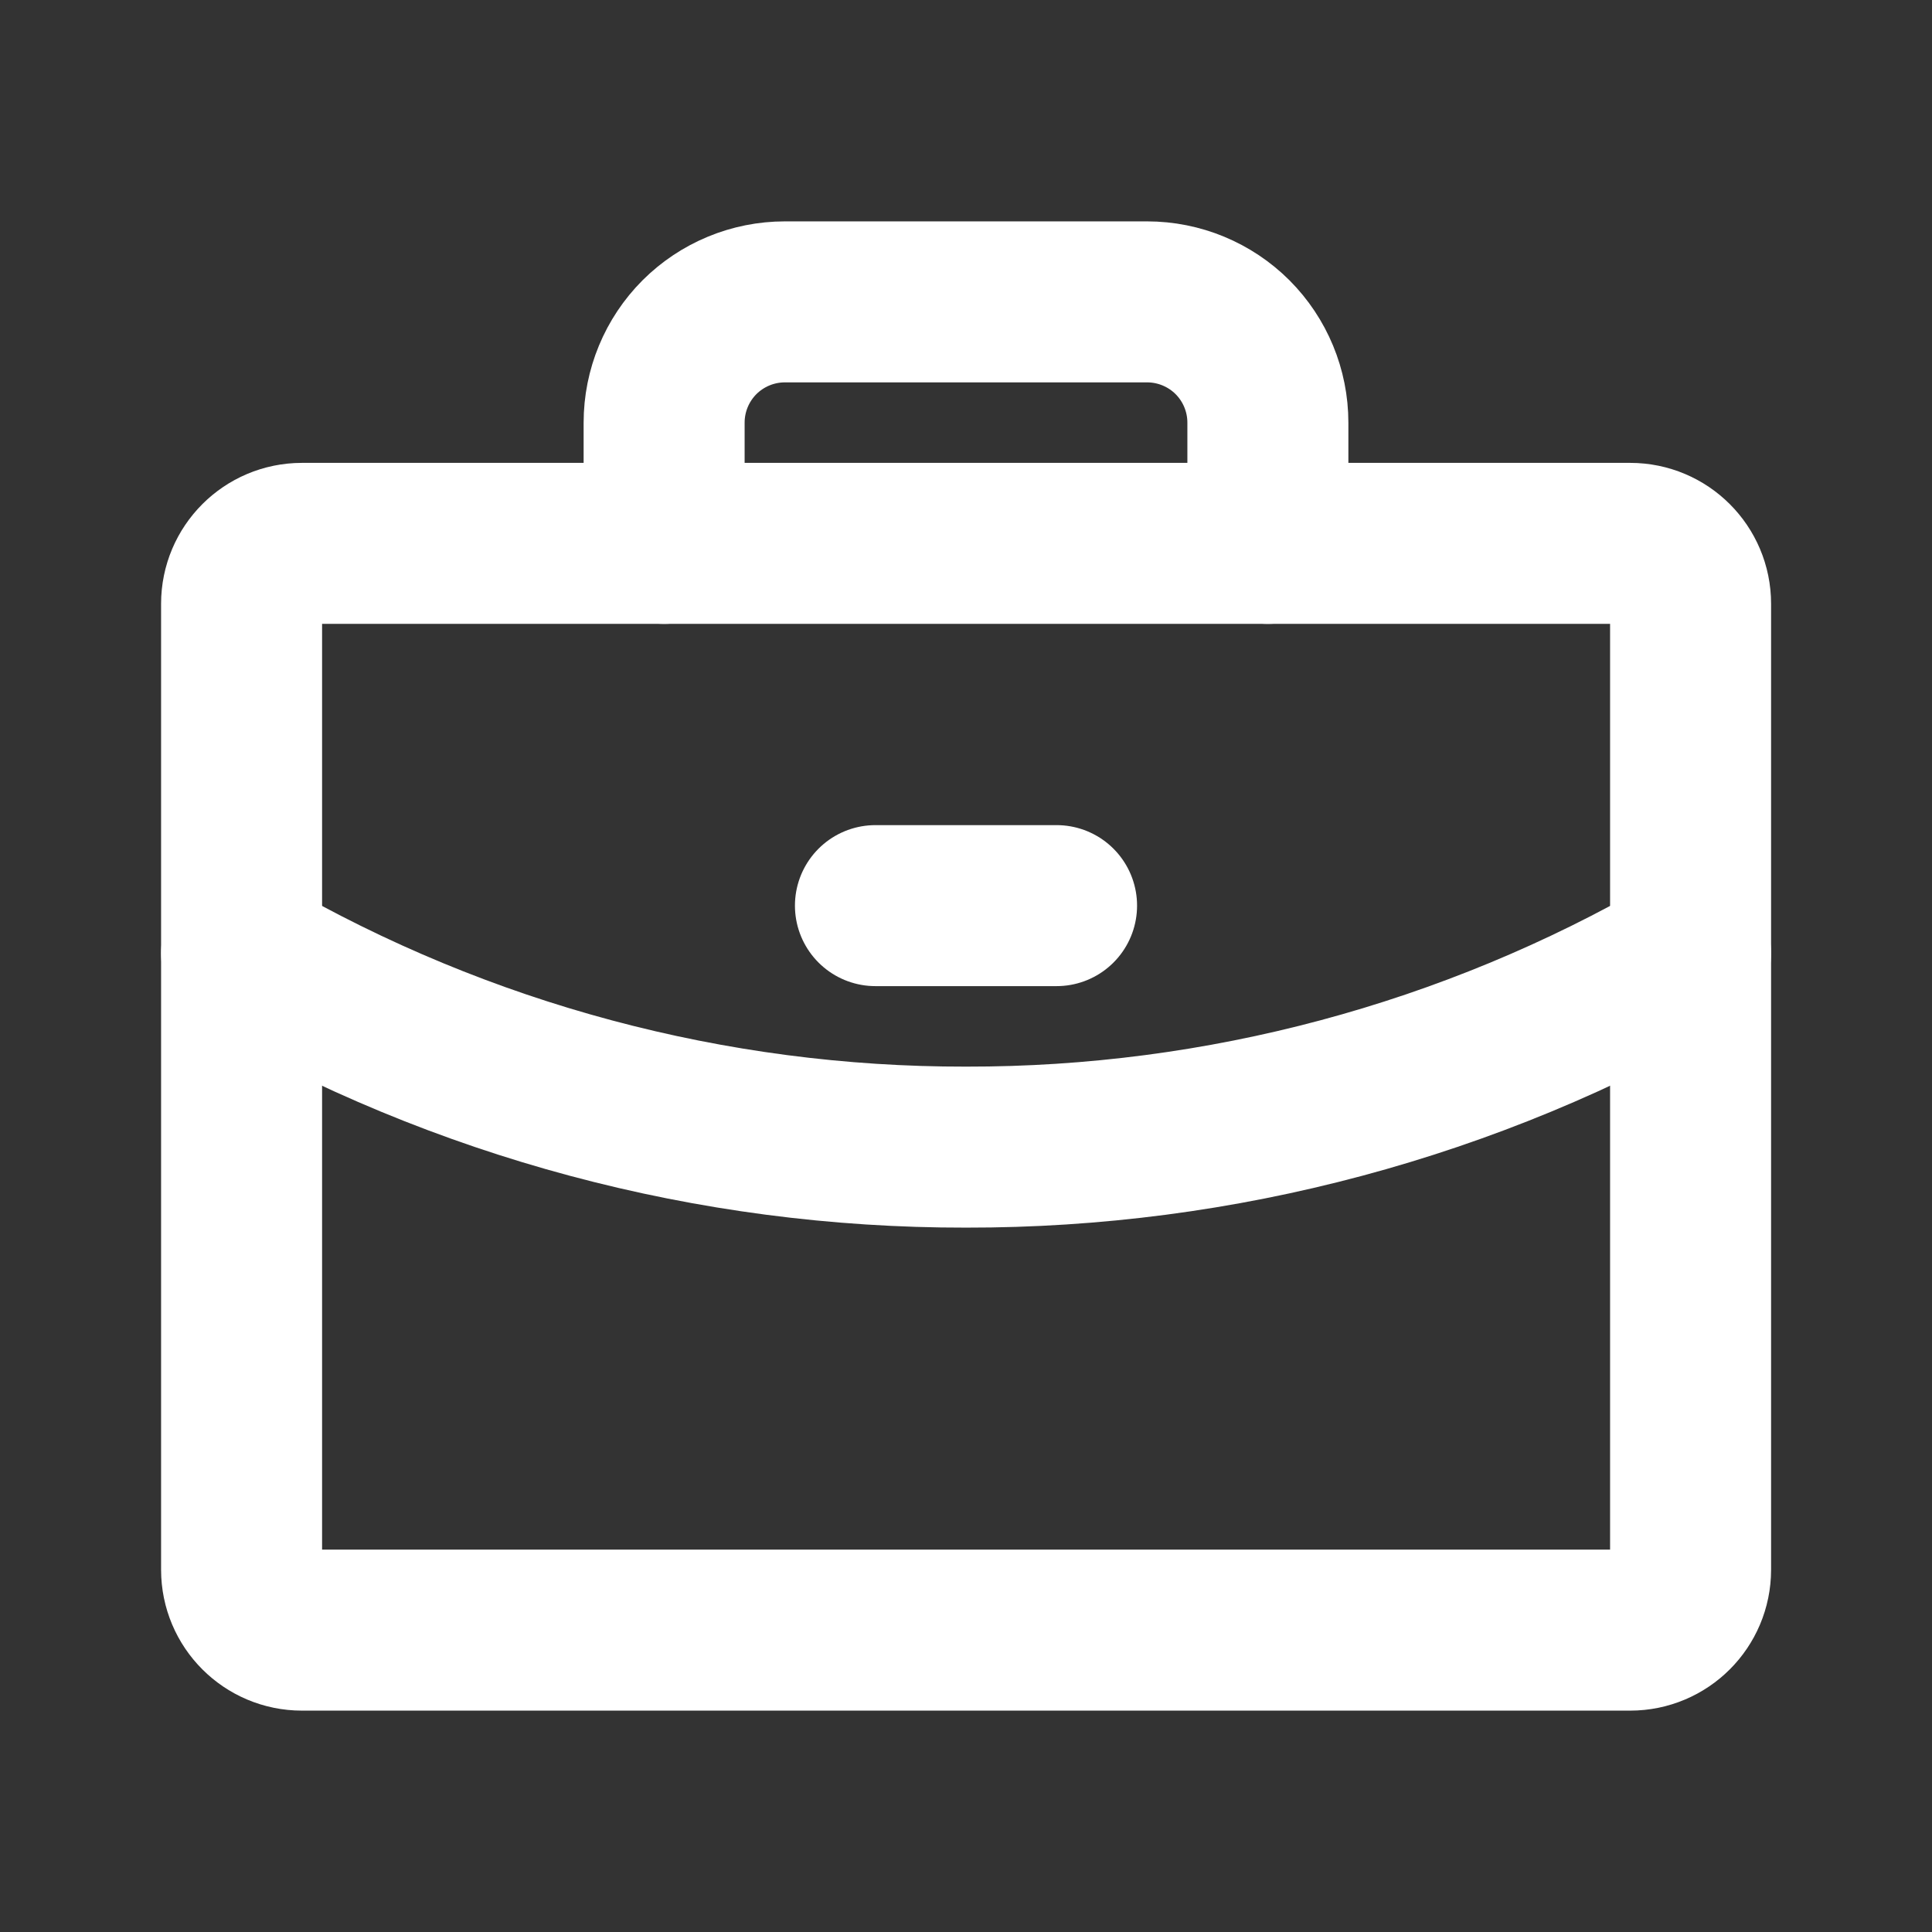
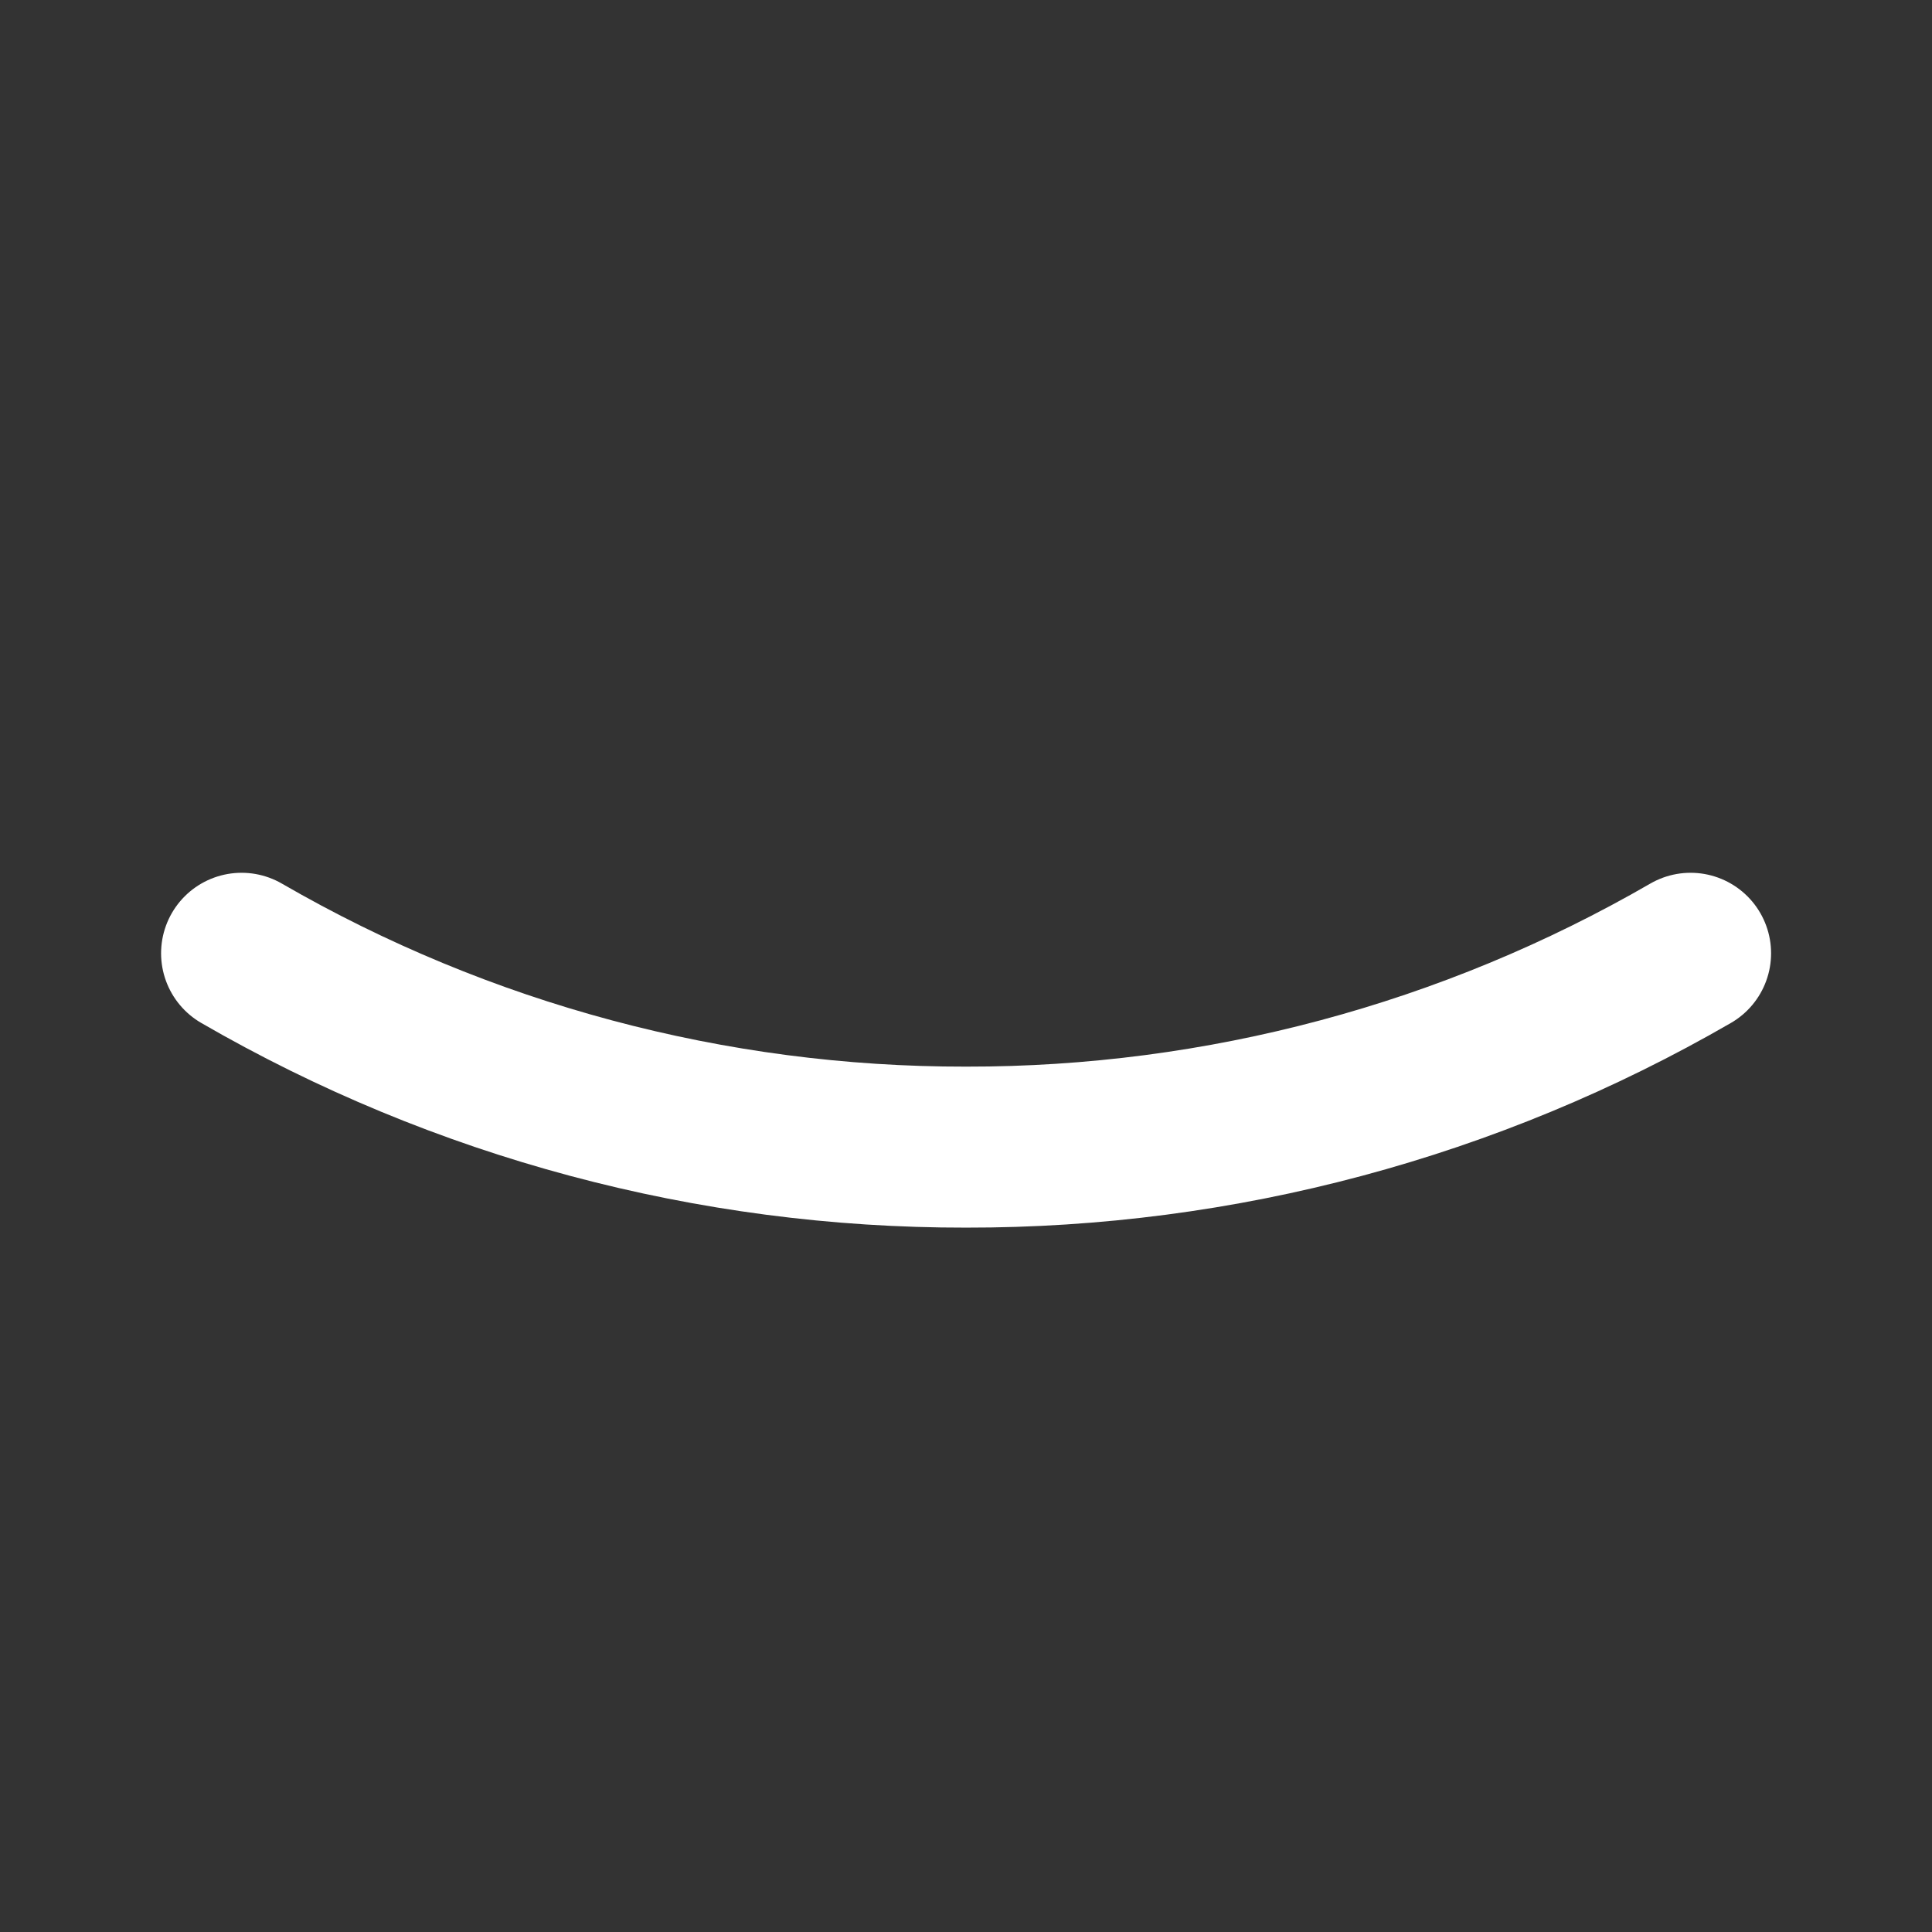
<svg xmlns="http://www.w3.org/2000/svg" width="24" height="24" viewBox="0 0 24 24" fill="none">
  <rect x="0" y="0" width="24" height="24" fill="#333333" stroke="none" />
-   <path d="M20.251 6.75H3.751C3.337 6.75 3.001 7.086 3.001 7.5V19.5C3.001 19.914 3.337 20.25 3.751 20.25H20.251C20.665 20.25 21.001 19.914 21.001 19.5V7.5C21.001 7.086 20.665 6.75 20.251 6.75Z" stroke="white" stroke-width="2" stroke-linecap="round" stroke-linejoin="round" />
-   <path d="M15.75 6.75V5.25C15.75 4.852 15.592 4.471 15.311 4.189C15.029 3.908 14.648 3.75 14.25 3.75H9.75C9.352 3.75 8.971 3.908 8.689 4.189C8.408 4.471 8.25 4.852 8.25 5.25V6.75" stroke="white" stroke-width="2" stroke-linecap="round" stroke-linejoin="round" />
  <path d="M21.001 11.842C18.265 13.424 15.16 14.255 12 14.25C8.841 14.255 5.736 13.424 3.001 11.842" stroke="white" stroke-width="2" stroke-linecap="round" stroke-linejoin="round" />
-   <path d="M10.875 11.25H13.125" stroke="white" stroke-width="2" stroke-linecap="round" stroke-linejoin="round" />
</svg>